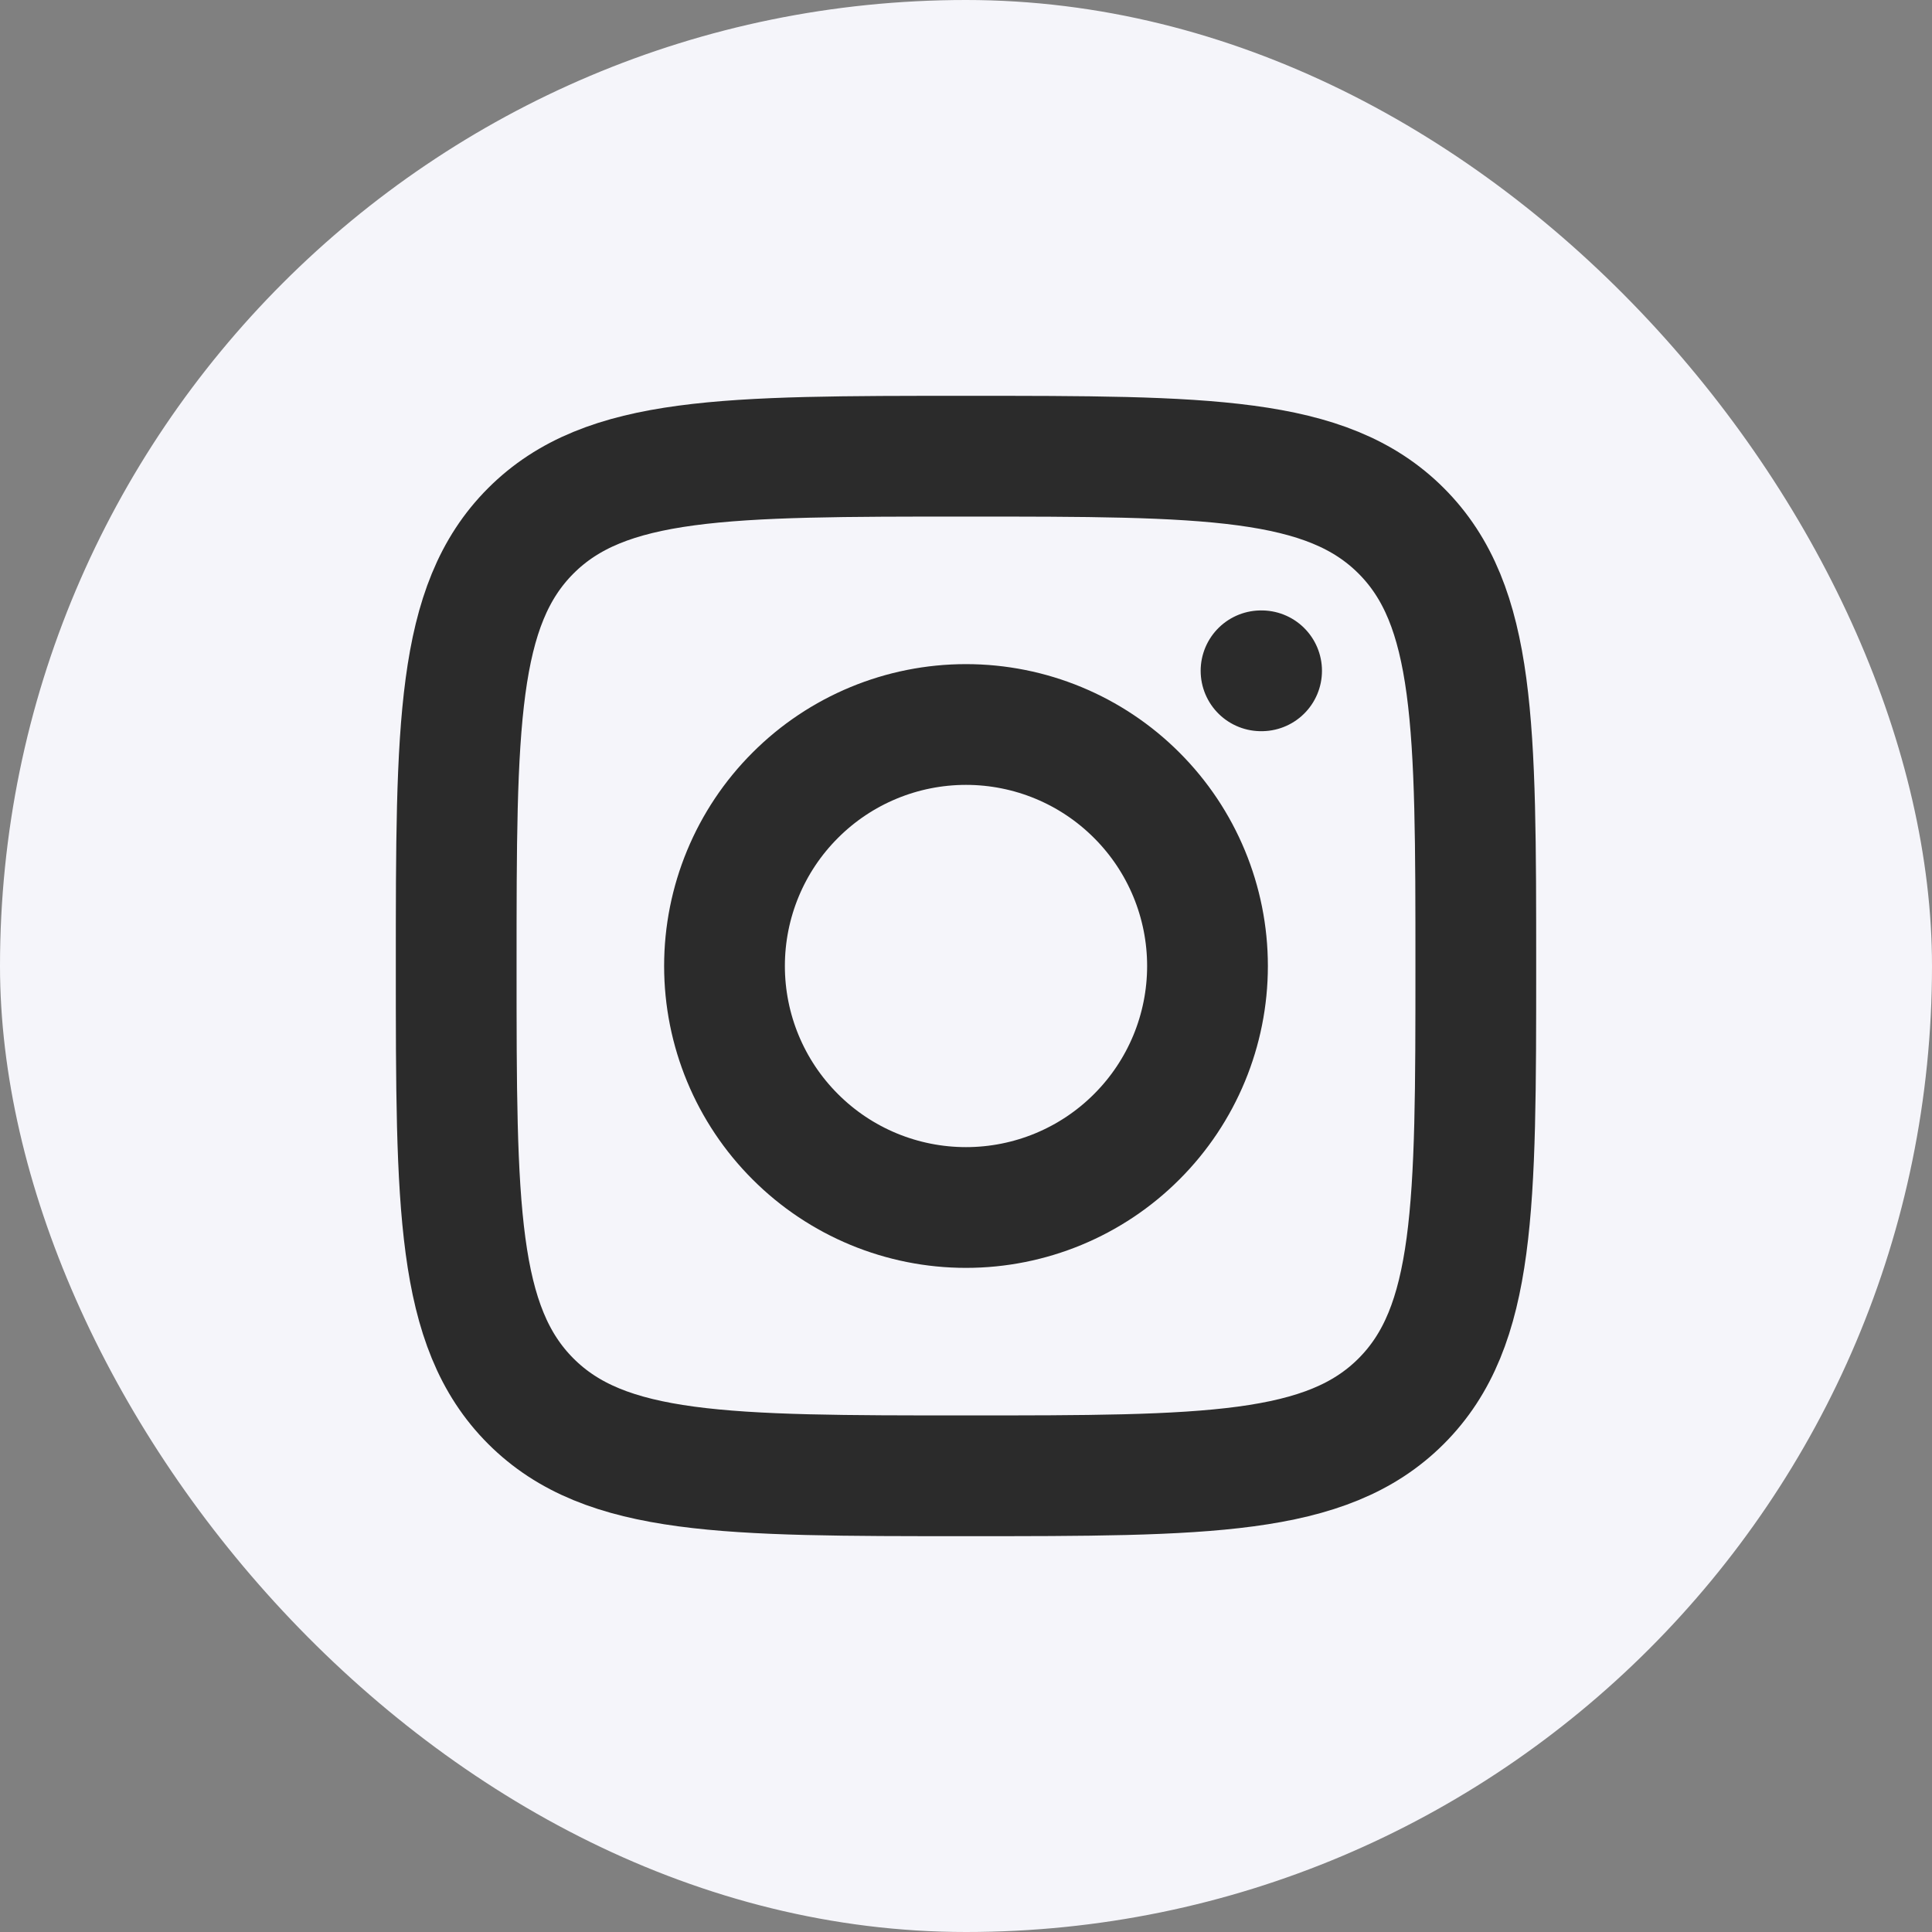
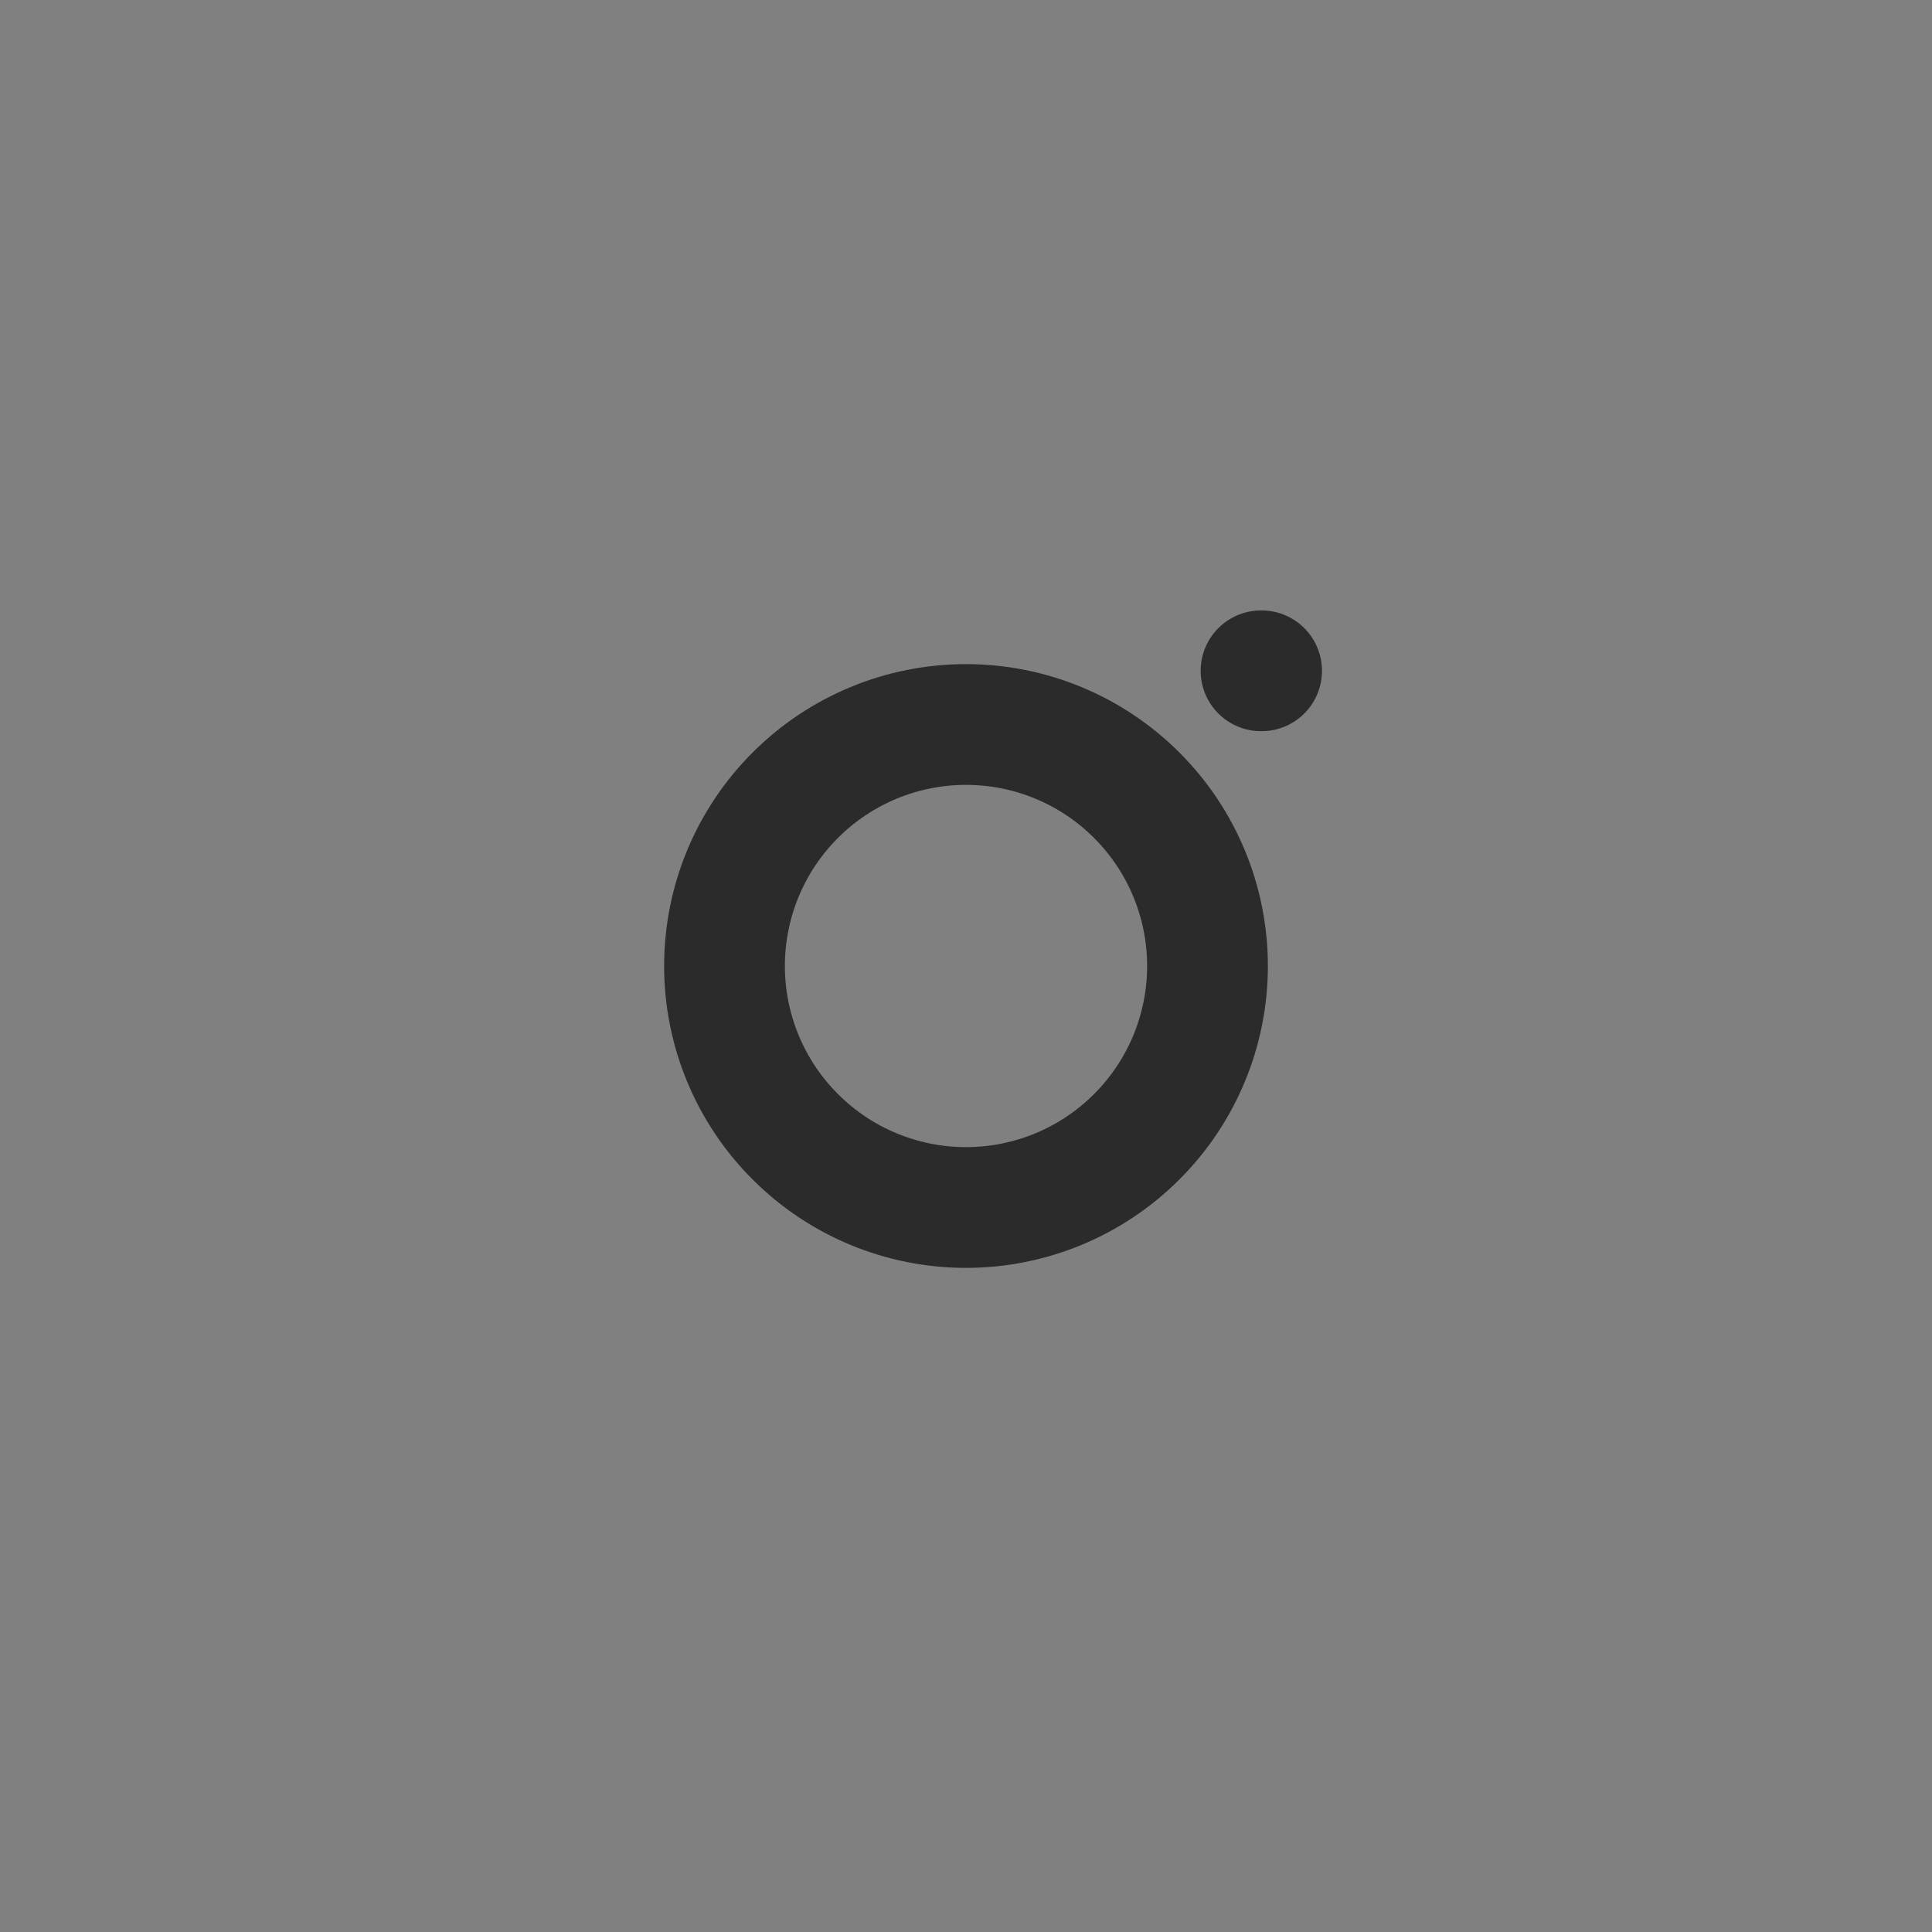
<svg xmlns="http://www.w3.org/2000/svg" width="24" height="24" viewBox="0 0 24 24" fill="none">
  <rect x="0" y="0" width="24" height="24" fill="#808080" stroke="none" />
-   <rect width="24" height="24" rx="12" fill="#F5F5FA" />
  <g clip-path="url(#clip0_2_526)">
-     <path d="M5.667 12C5.667 9.015 5.667 7.521 6.594 6.594C7.521 5.667 9.014 5.667 12 5.667C14.985 5.667 16.479 5.667 17.406 6.594C18.333 7.521 18.333 9.014 18.333 12C18.333 14.985 18.333 16.479 17.406 17.406C16.479 18.333 14.986 18.333 12 18.333C9.015 18.333 7.521 18.333 6.594 17.406C5.667 16.479 5.667 14.986 5.667 12Z" stroke="#2B2B2B" stroke-width="1.5" stroke-linecap="round" stroke-linejoin="round" />
    <path d="M15.672 8.333H15.665M15 12C15 12.796 14.684 13.559 14.121 14.121C13.559 14.684 12.796 15 12 15C11.204 15 10.441 14.684 9.879 14.121C9.316 13.559 9 12.796 9 12C9 11.204 9.316 10.441 9.879 9.879C10.441 9.316 11.204 9 12 9C12.796 9 13.559 9.316 14.121 9.879C14.684 10.441 15 11.204 15 12Z" stroke="#2B2B2B" stroke-width="1.5" stroke-linecap="round" stroke-linejoin="round" />
  </g>
  <defs>
    <clipPath id="clip0_2_526">
      <rect width="16" height="16" fill="white" transform="translate(4 4)" />
    </clipPath>
  </defs>
</svg>